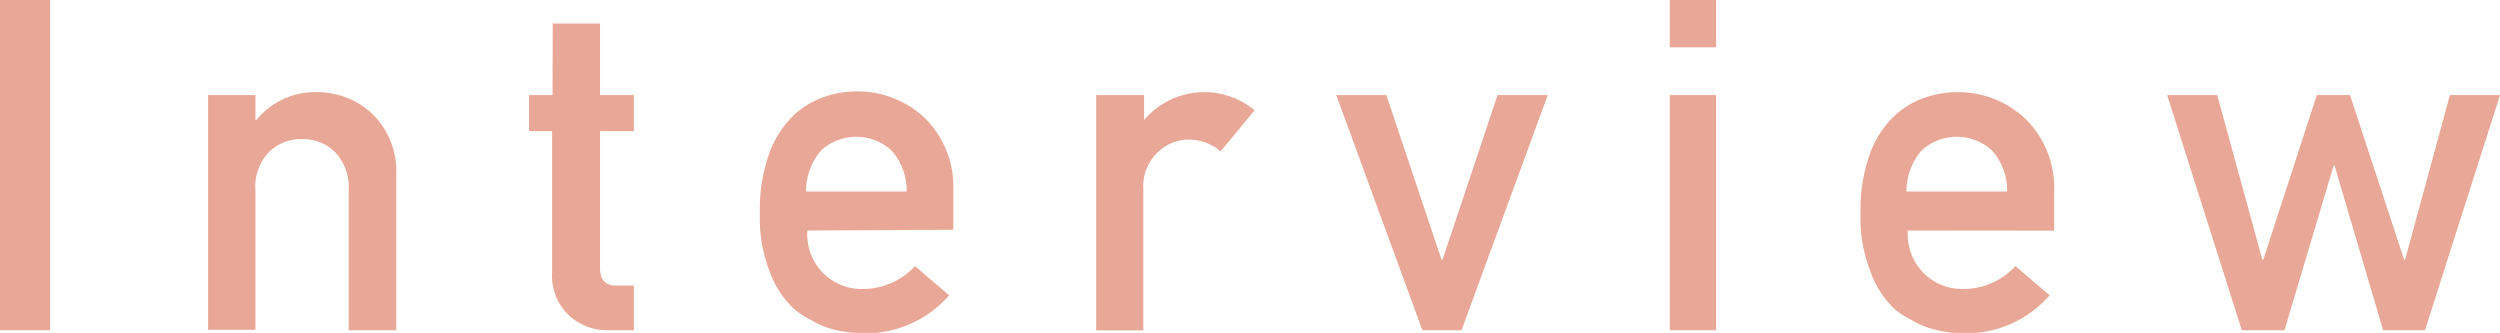
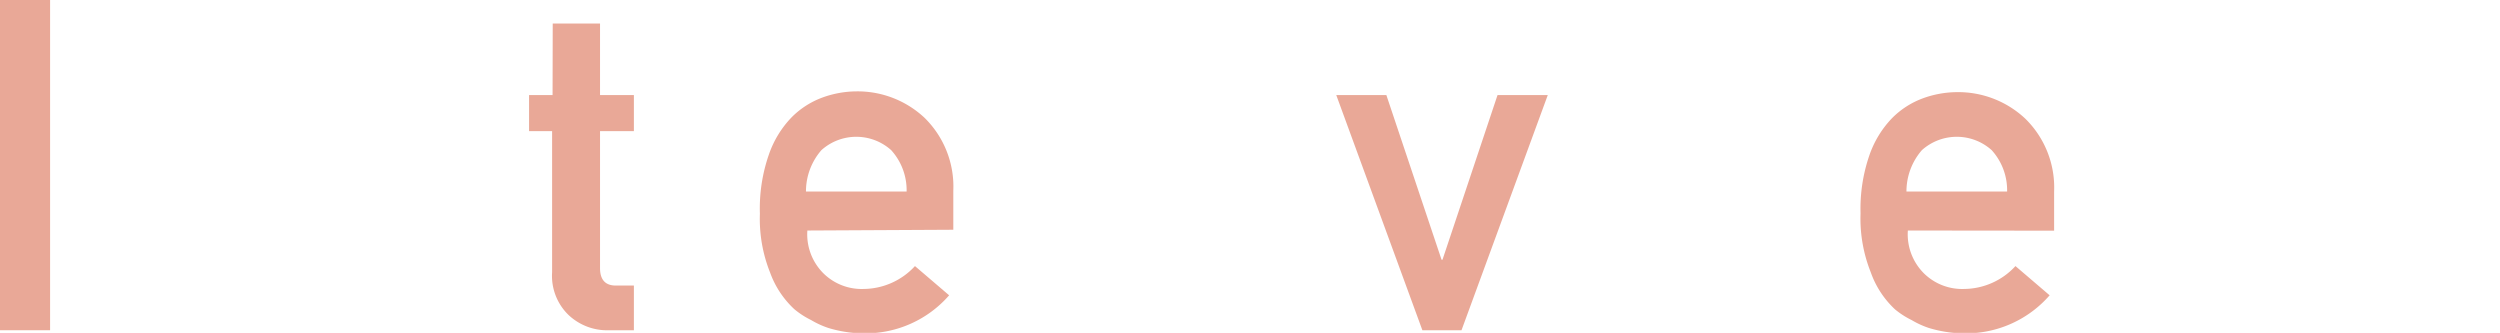
<svg xmlns="http://www.w3.org/2000/svg" viewBox="0 0 161.7 21.53">
  <defs>
    <style>.cls-1{fill:#e9a897;}</style>
  </defs>
  <title>interview_title_sub</title>
  <g id="レイヤー_1" data-name="レイヤー 1">
    <path class="cls-1" d="M0,0H3.24V21.36H0Z" />
-     <path class="cls-1" d="M13.46,6.15h3.06V7.76h.06a4.91,4.91,0,0,1,4-1.8A5.22,5.22,0,0,1,24,7.29a5.16,5.16,0,0,1,1.63,4V21.36H22.55V12.3a3.26,3.26,0,0,0-.85-2.43A2.89,2.89,0,0,0,19.55,9a2.94,2.94,0,0,0-2.17.85,3.23,3.23,0,0,0-.86,2.43v9.05H13.46Z" />
    <path class="cls-1" d="M35.75,1.52h3.06V6.15H41V8.48H38.81v8.86q0,1.16,1.08,1.13H41v2.89h-1.6a3.63,3.63,0,0,1-2.64-1,3.52,3.52,0,0,1-1.05-2.75V8.48H34.22V6.15h1.52Z" />
    <path class="cls-1" d="M52.22,14.91a3.56,3.56,0,0,0,1.05,2.78,3.52,3.52,0,0,0,2.58,1,4.56,4.56,0,0,0,3.33-1.48l2.21,1.89a7.17,7.17,0,0,1-5.48,2.46,7.93,7.93,0,0,1-2.34-.35,5.71,5.71,0,0,1-1.11-.51A5.39,5.39,0,0,1,51.38,20a6,6,0,0,1-1.57-2.37,9.36,9.36,0,0,1-.66-3.81A10.59,10.59,0,0,1,49.73,10a6.53,6.53,0,0,1,1.46-2.4,5.46,5.46,0,0,1,2-1.29,6.53,6.53,0,0,1,2.2-.4,6.33,6.33,0,0,1,4.41,1.71,6.23,6.23,0,0,1,1.86,4.72v2.52Zm6.42-2.52a3.86,3.86,0,0,0-1-2.68,3.38,3.38,0,0,0-4.51,0,4.06,4.06,0,0,0-1,2.68Z" />
-     <path class="cls-1" d="M70.9,6.15H74V7.76H74a5.11,5.11,0,0,1,7.15-.63L78.95,9.79a3.21,3.21,0,0,0-2-.76,2.87,2.87,0,0,0-2,.76,3,3,0,0,0-1,2.42v9.16H70.9Z" />
    <path class="cls-1" d="M86.43,6.15h3.24L93.24,16.8h.06L96.86,6.15h3.25L94.53,21.36H92Z" />
-     <path class="cls-1" d="M108,0H111V3.06H108Zm0,6.15H111V21.36H108Z" />
    <path class="cls-1" d="M123.4,14.91a3.56,3.56,0,0,0,1.05,2.78,3.52,3.52,0,0,0,2.58,1,4.56,4.56,0,0,0,3.33-1.48l2.21,1.89a7.17,7.17,0,0,1-5.48,2.46,7.93,7.93,0,0,1-2.34-.35,5.71,5.71,0,0,1-1.11-.51,5.39,5.39,0,0,1-1.07-.69A6,6,0,0,1,121,17.61a9.36,9.36,0,0,1-.66-3.81,10.59,10.59,0,0,1,.57-3.75,6.53,6.53,0,0,1,1.46-2.4,5.46,5.46,0,0,1,2-1.29,6.53,6.53,0,0,1,2.2-.4A6.33,6.33,0,0,1,131,7.68a6.23,6.23,0,0,1,1.86,4.72v2.52Zm6.42-2.52a3.86,3.86,0,0,0-1-2.68,3.38,3.38,0,0,0-4.51,0,4.06,4.06,0,0,0-1,2.68Z" />
-     <path class="cls-1" d="M151,10.71h-.06l-3.18,10.65H145L140.17,6.15h3.24l2.92,10.65h.06l3.46-10.65H152L155.5,16.8h.06l2.9-10.65h3.24l-4.85,15.21h-2.71Z" />
  </g>
</svg>